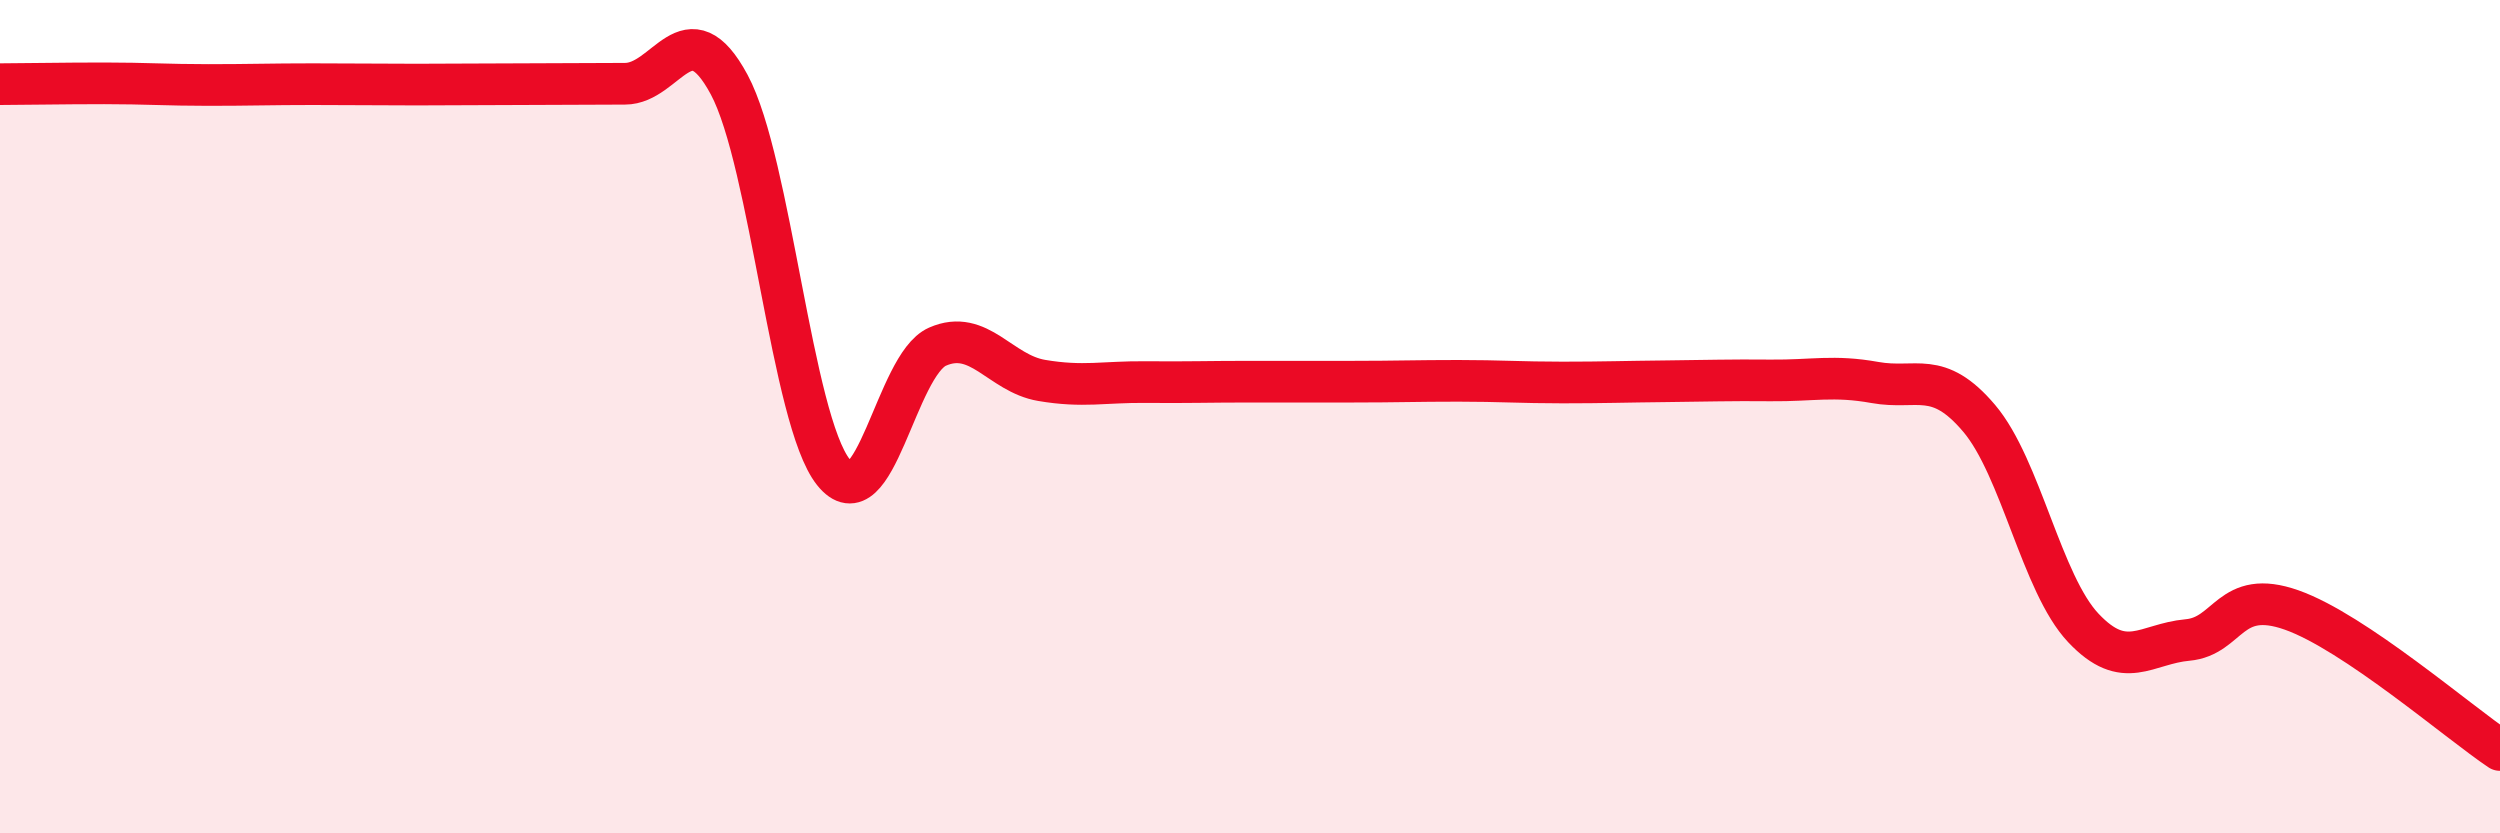
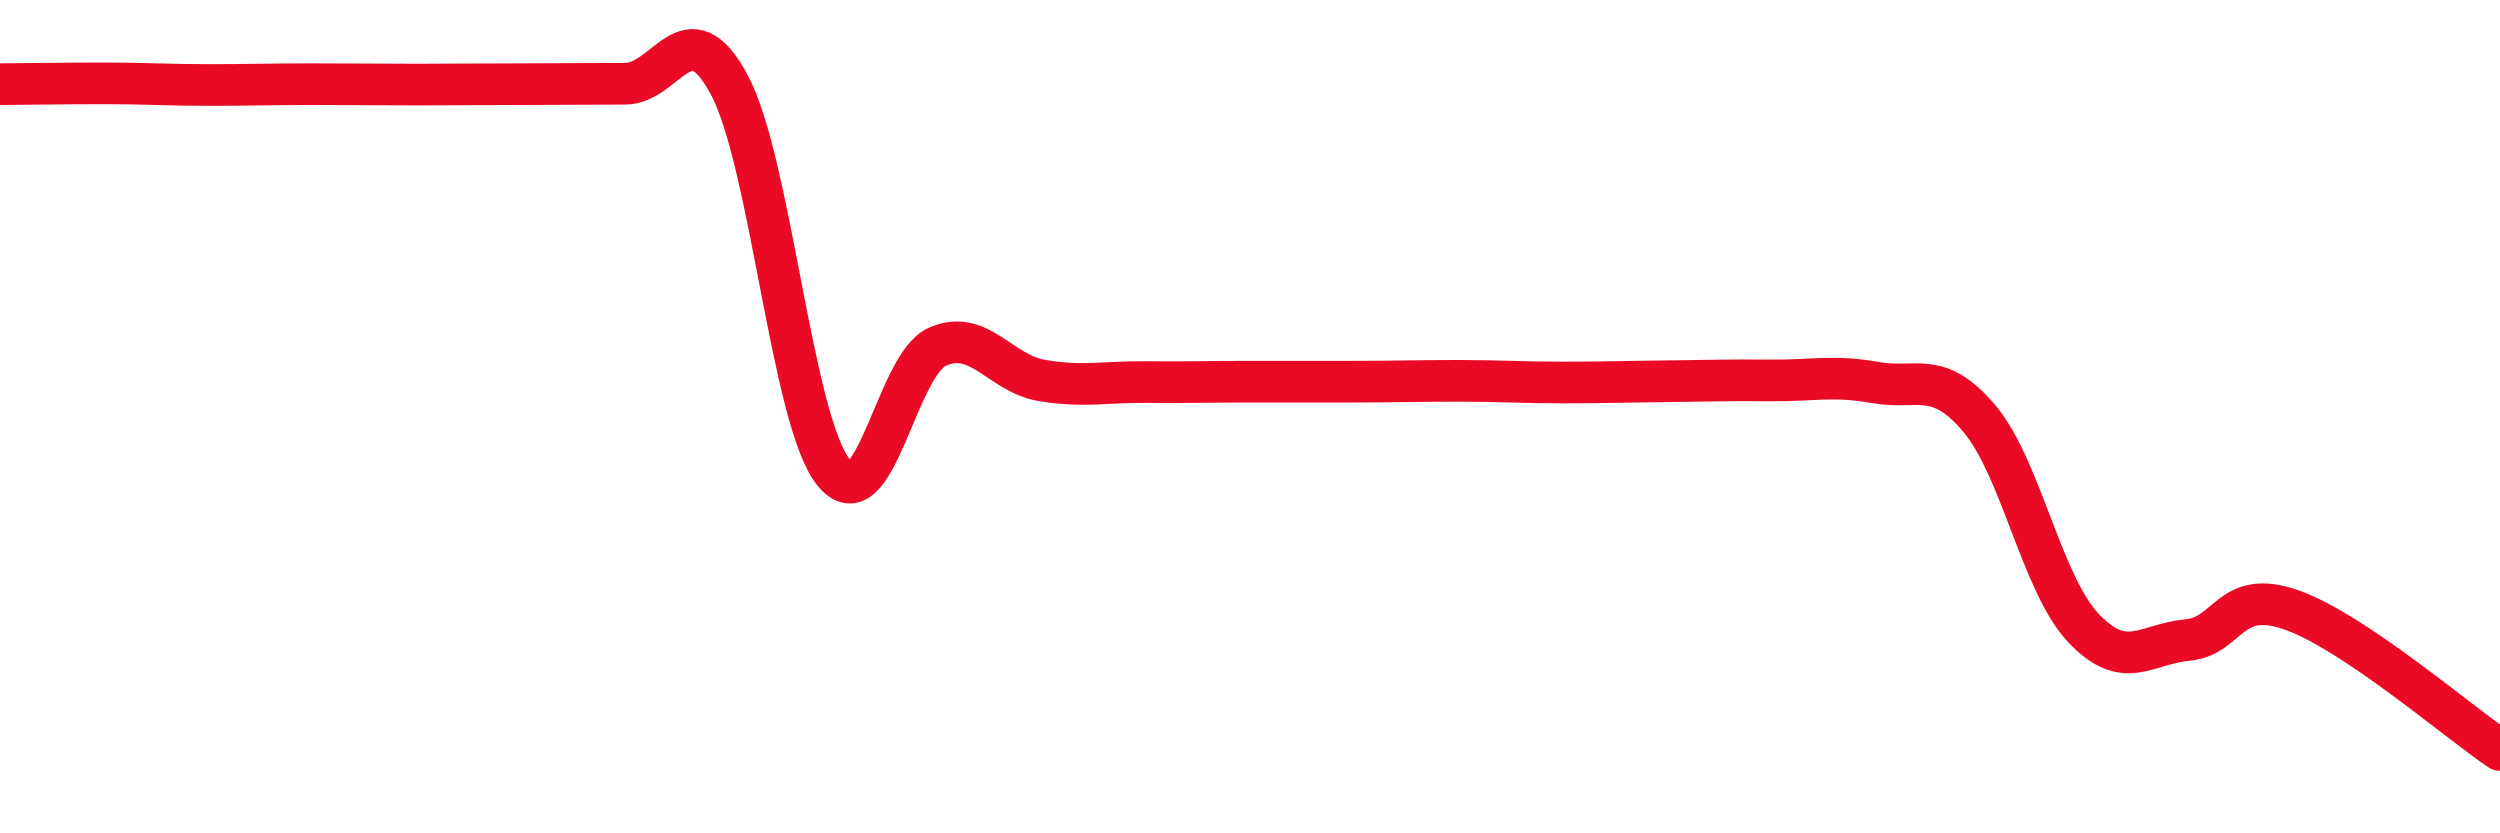
<svg xmlns="http://www.w3.org/2000/svg" width="60" height="20" viewBox="0 0 60 20">
-   <path d="M 0,2.02 C 0.5,2.02 1.5,2 2.5,2 C 3.5,2 4,2.04 5,2.04 C 6,2.04 6.5,2.02 7.5,2.02 C 8.5,2.02 9,2.03 10,2.03 C 11,2.03 11.5,2.02 12.5,2.02 C 13.5,2.02 14,2.01 15,2.01 C 16,2.01 16.5,0.17 17.5,2.03 C 18.5,3.89 19,10.07 20,11.33 C 21,12.59 21.5,8.76 22.5,8.32 C 23.5,7.88 24,8.96 25,9.13 C 26,9.3 26.5,9.16 27.5,9.17 C 28.5,9.18 29,9.16 30,9.16 C 31,9.16 31.5,9.16 32.5,9.16 C 33.5,9.16 34,9.14 35,9.14 C 36,9.14 36.5,9.18 37.5,9.18 C 38.5,9.18 39,9.16 40,9.15 C 41,9.14 41.5,9.12 42.5,9.13 C 43.5,9.14 44,9 45,9.18 C 46,9.36 46.5,8.86 47.5,10.04 C 48.5,11.22 49,14.01 50,15.07 C 51,16.13 51.5,15.45 52.5,15.36 C 53.5,15.27 53.5,14.11 55,14.64 C 56.5,15.17 59,17.33 60,18L60 20L0 20Z" fill="#EB0A25" opacity="0.1" stroke-linecap="round" stroke-linejoin="round" />
  <path d="M 0,2.02 C 0.5,2.02 1.5,2 2.5,2 C 3.5,2 4,2.04 5,2.04 C 6,2.04 6.5,2.02 7.5,2.02 C 8.5,2.02 9,2.03 10,2.03 C 11,2.03 11.5,2.02 12.5,2.02 C 13.5,2.02 14,2.01 15,2.01 C 16,2.01 16.5,0.17 17.5,2.03 C 18.5,3.89 19,10.07 20,11.33 C 21,12.59 21.5,8.76 22.5,8.32 C 23.5,7.88 24,8.96 25,9.13 C 26,9.3 26.5,9.16 27.5,9.17 C 28.5,9.18 29,9.16 30,9.16 C 31,9.16 31.5,9.16 32.5,9.16 C 33.5,9.16 34,9.14 35,9.14 C 36,9.14 36.5,9.18 37.5,9.18 C 38.5,9.18 39,9.16 40,9.15 C 41,9.14 41.5,9.12 42.5,9.13 C 43.5,9.14 44,9 45,9.18 C 46,9.36 46.5,8.86 47.5,10.04 C 48.5,11.22 49,14.01 50,15.07 C 51,16.13 51.5,15.45 52.5,15.36 C 53.5,15.27 53.5,14.11 55,14.64 C 56.5,15.17 59,17.33 60,18" stroke="#EB0A25" stroke-width="1" fill="none" stroke-linecap="round" stroke-linejoin="round" />
</svg>